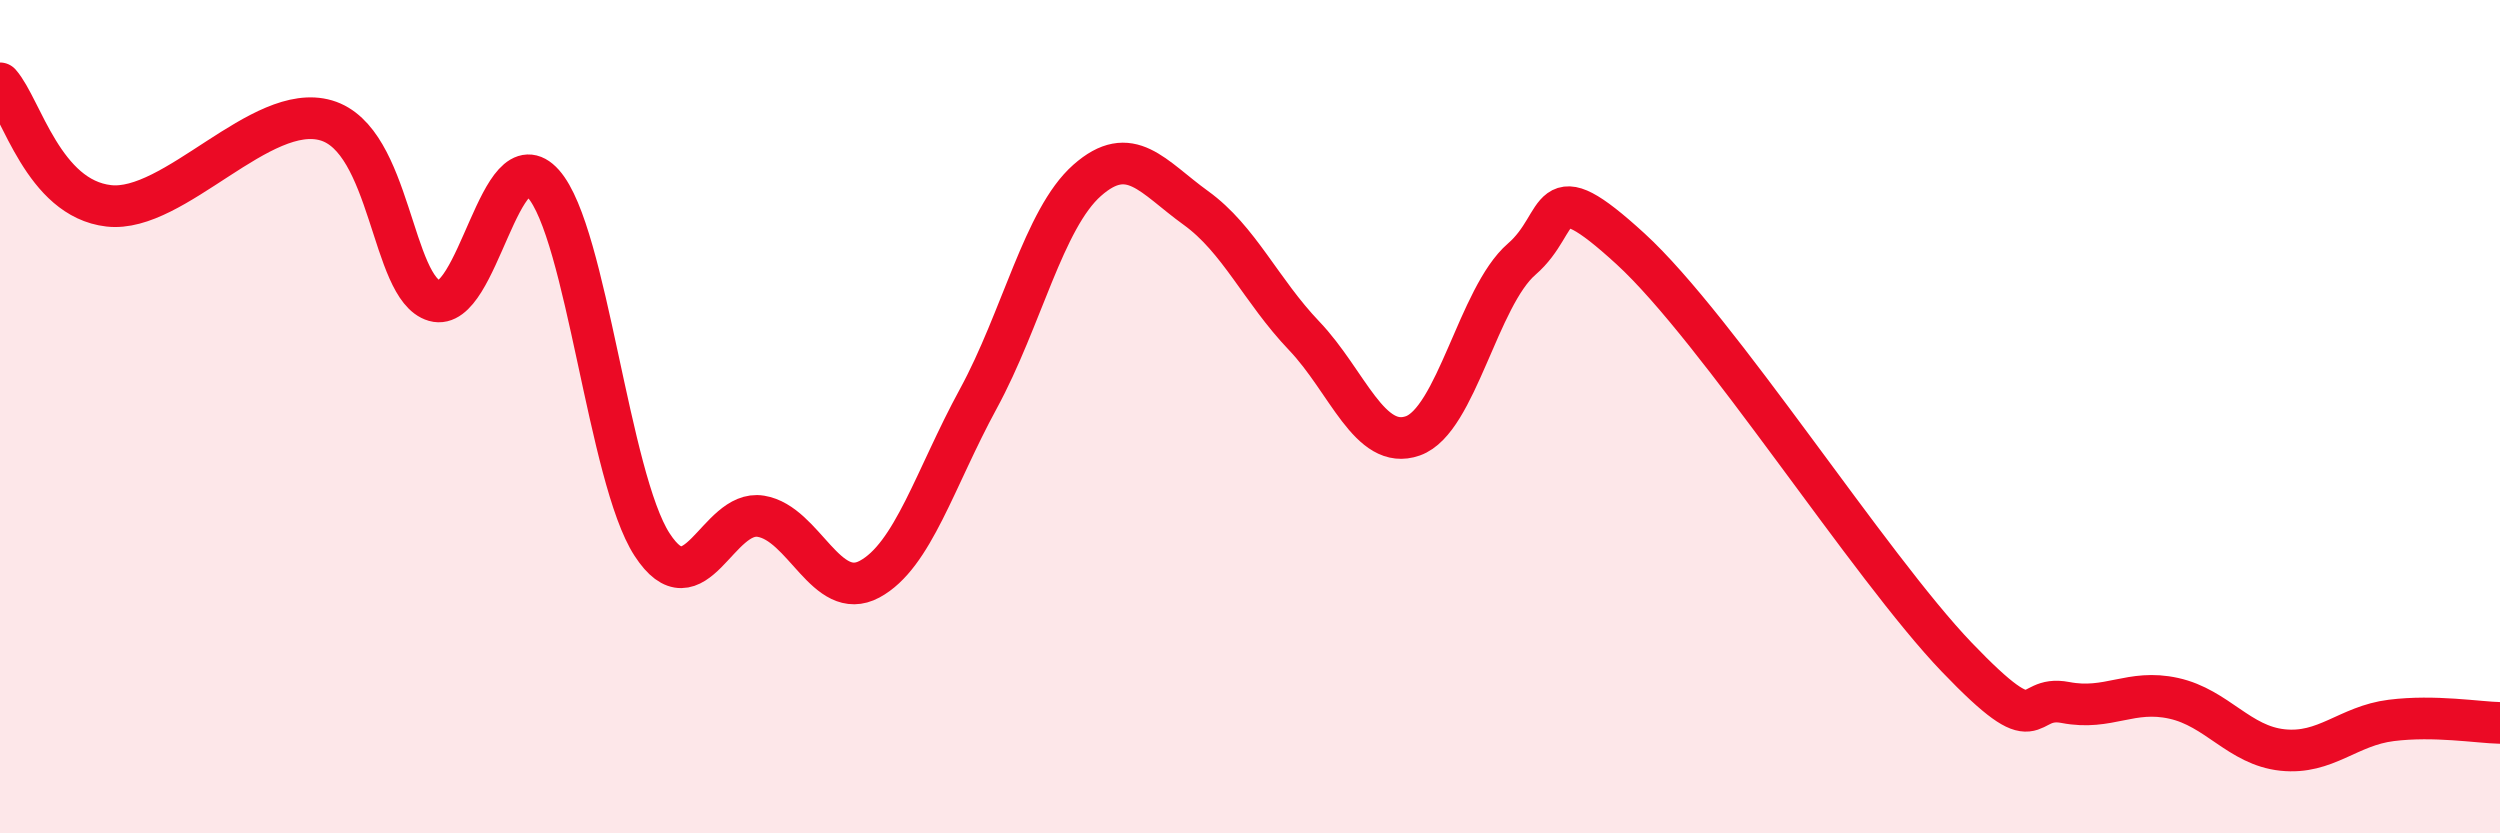
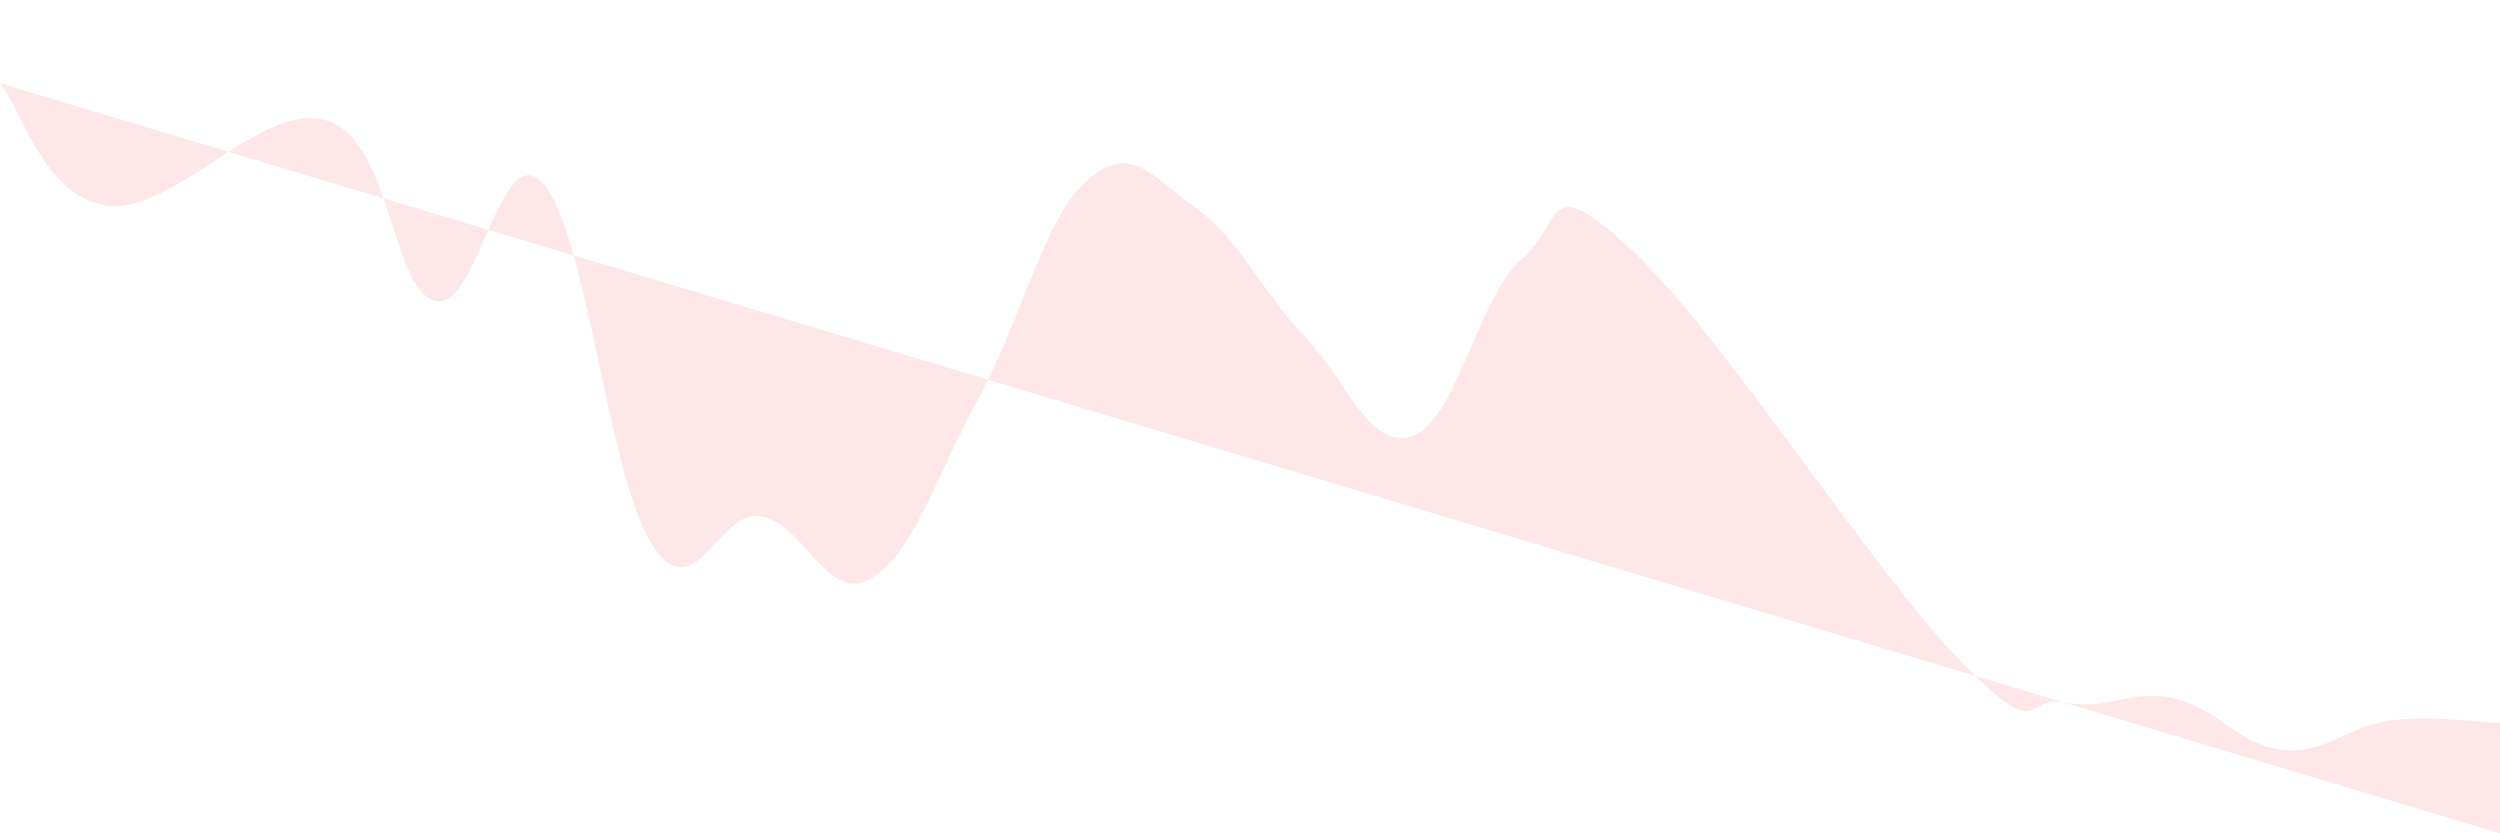
<svg xmlns="http://www.w3.org/2000/svg" width="60" height="20" viewBox="0 0 60 20">
-   <path d="M 0,2 C 0.52,2.59 1.04,4.76 2.61,4.94 C 4.18,5.12 6.27,2.43 7.83,2.89 C 9.39,3.35 9.39,6.92 10.43,7.22 C 11.47,7.52 12,3.24 13.04,4.41 C 14.08,5.58 14.61,11.47 15.65,13.07 C 16.69,14.67 17.22,12.22 18.26,12.39 C 19.3,12.56 19.83,14.46 20.87,13.9 C 21.91,13.34 22.44,11.48 23.48,9.57 C 24.52,7.66 25.05,5.25 26.09,4.33 C 27.13,3.41 27.66,4.24 28.7,4.99 C 29.74,5.74 30.26,6.97 31.3,8.06 C 32.34,9.15 32.87,10.83 33.91,10.46 C 34.95,10.09 35.48,7.12 36.52,6.22 C 37.56,5.32 37.04,4.06 39.13,5.97 C 41.22,7.88 44.87,13.59 46.96,15.77 C 49.05,17.95 48.53,16.66 49.57,16.86 C 50.61,17.06 51.13,16.53 52.17,16.76 C 53.21,16.99 53.74,17.89 54.78,18 C 55.82,18.11 56.35,17.42 57.39,17.29 C 58.43,17.16 59.48,17.34 60,17.35L60 20L0 20Z" fill="#EB0A25" opacity="0.1" stroke-linecap="round" stroke-linejoin="round" />
-   <path d="M 0,2 C 0.52,2.59 1.04,4.76 2.61,4.94 C 4.18,5.12 6.27,2.43 7.83,2.89 C 9.39,3.35 9.39,6.92 10.43,7.22 C 11.47,7.52 12,3.24 13.04,4.41 C 14.08,5.58 14.61,11.47 15.65,13.07 C 16.69,14.67 17.22,12.22 18.26,12.39 C 19.3,12.56 19.83,14.46 20.87,13.9 C 21.91,13.34 22.44,11.48 23.48,9.57 C 24.52,7.66 25.05,5.25 26.09,4.33 C 27.13,3.41 27.66,4.24 28.7,4.99 C 29.74,5.74 30.26,6.97 31.3,8.06 C 32.34,9.15 32.87,10.83 33.91,10.46 C 34.95,10.09 35.48,7.12 36.52,6.22 C 37.56,5.32 37.04,4.06 39.13,5.97 C 41.22,7.88 44.87,13.59 46.96,15.77 C 49.05,17.95 48.53,16.66 49.57,16.86 C 50.61,17.06 51.13,16.53 52.17,16.76 C 53.21,16.99 53.74,17.89 54.78,18 C 55.82,18.11 56.35,17.42 57.39,17.29 C 58.43,17.16 59.48,17.34 60,17.35" stroke="#EB0A25" stroke-width="1" fill="none" stroke-linecap="round" stroke-linejoin="round" />
+   <path d="M 0,2 C 0.52,2.59 1.04,4.76 2.61,4.94 C 4.18,5.12 6.27,2.43 7.83,2.89 C 9.39,3.35 9.39,6.92 10.43,7.22 C 11.47,7.52 12,3.24 13.04,4.41 C 14.08,5.58 14.61,11.47 15.65,13.07 C 16.69,14.67 17.22,12.22 18.26,12.39 C 19.3,12.56 19.83,14.46 20.87,13.9 C 21.91,13.34 22.44,11.48 23.48,9.57 C 24.52,7.66 25.05,5.25 26.09,4.33 C 27.13,3.41 27.66,4.24 28.7,4.99 C 29.74,5.74 30.26,6.97 31.3,8.06 C 32.34,9.15 32.87,10.83 33.91,10.46 C 34.95,10.09 35.48,7.12 36.52,6.22 C 37.56,5.32 37.04,4.06 39.13,5.97 C 41.22,7.88 44.87,13.59 46.96,15.77 C 49.05,17.95 48.53,16.66 49.57,16.86 C 50.61,17.06 51.13,16.53 52.17,16.76 C 53.21,16.99 53.74,17.89 54.78,18 C 55.82,18.11 56.35,17.42 57.39,17.29 C 58.43,17.16 59.48,17.34 60,17.35L60 20Z" fill="#EB0A25" opacity="0.1" stroke-linecap="round" stroke-linejoin="round" />
</svg>